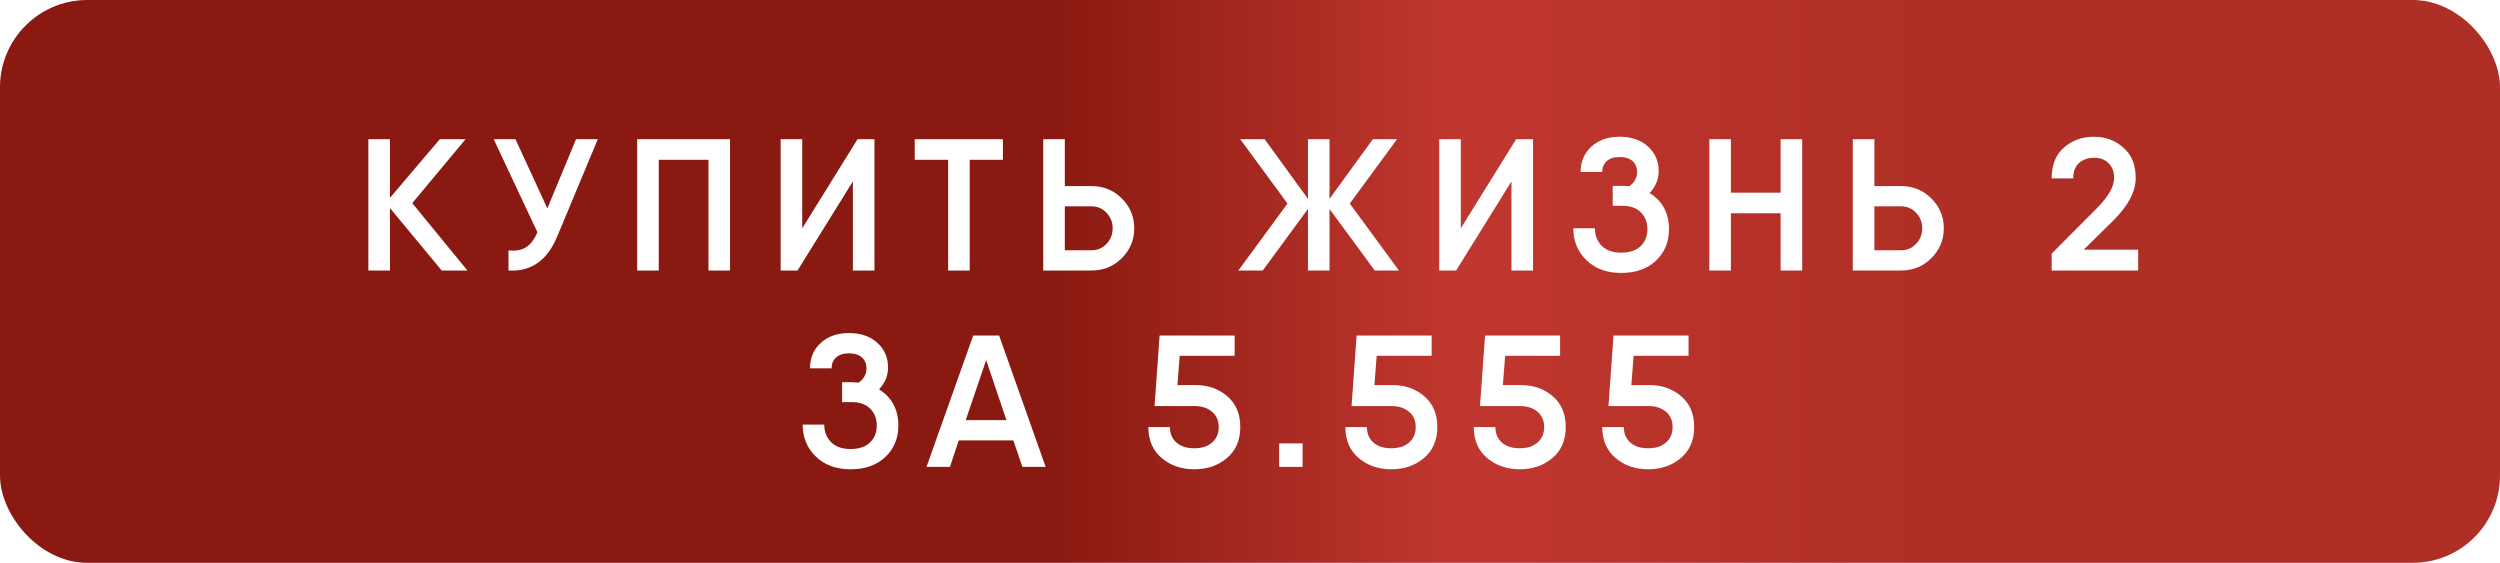
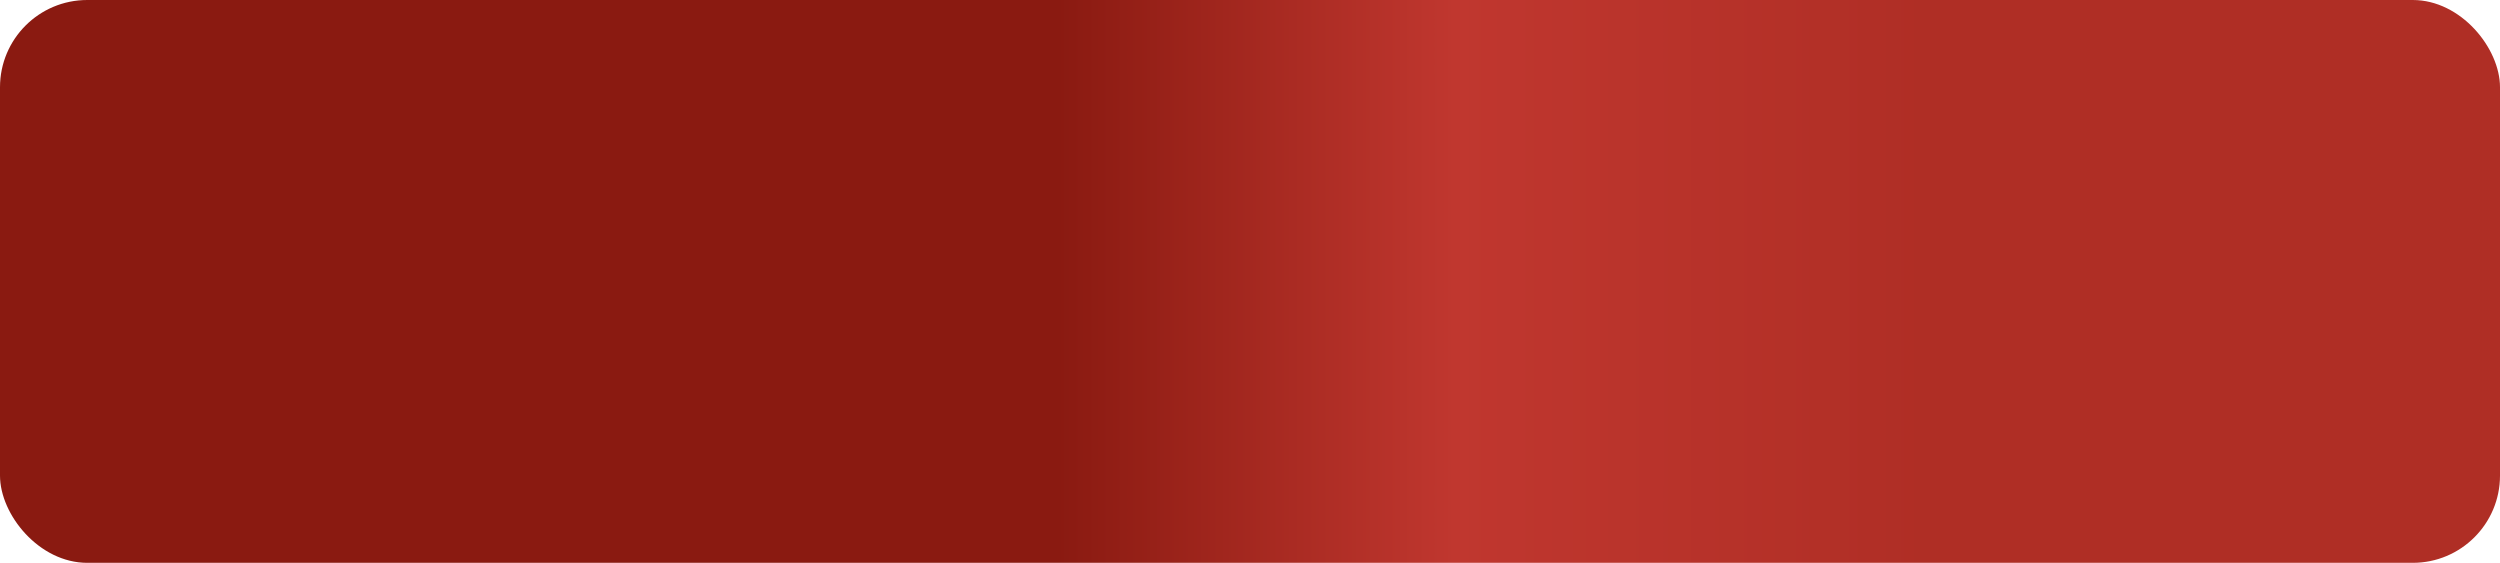
<svg xmlns="http://www.w3.org/2000/svg" width="573" height="129" viewBox="0 0 573 129" fill="none">
  <rect width="573" height="129" rx="20" fill="url(#paint0_linear_1138_2)" />
  <g filter="url(#filter0_d_1138_2)">
-     <path d="M107.133 58H101.242L89.374 43.681V58H84.429V27.9H89.374V41.359L100.812 27.9H106.703L94.491 42.563L107.133 58ZM132.031 27.9H137.019L127.688 50.26C125.394 55.735 121.682 58.315 116.551 58V53.399C118.242 53.571 119.604 53.313 120.636 52.625C121.668 51.937 122.513 50.805 123.173 49.228L113.154 27.9H118.142L125.452 43.767L132.031 27.9ZM167.327 27.9V58H162.382V32.63H150.987V58H146.042V27.9H150.987H167.327ZM195.482 58V37.575L182.797 58H178.927V27.9H183.872V48.325L196.557 27.9H200.427V58H195.482ZM229.867 27.9V32.63H222.256V58H217.311V32.63H209.657V27.9H222.256H229.867ZM250.206 38.65C252.929 38.65 255.237 39.596 257.129 41.488C259.021 43.38 259.967 45.659 259.967 48.325C259.967 50.991 259.021 53.27 257.129 55.162C255.237 57.054 252.929 58 250.206 58H240.832H239.112V27.9H244.057V38.65H250.206ZM250.206 53.356C251.553 53.356 252.685 52.869 253.603 51.894C254.549 50.919 255.022 49.73 255.022 48.325C255.022 46.92 254.549 45.731 253.603 44.756C252.685 43.781 251.553 43.294 250.206 43.294H244.057V53.356H250.206ZM320.638 58H315.091L304.728 43.896V58H299.783V43.896L289.42 58H283.83L295.096 42.649L284.26 27.9H289.85L299.783 41.574V27.9H304.728V41.574L314.661 27.9H320.208L309.372 42.649L320.638 58ZM346.427 58V37.575L333.742 58H329.872V27.9H334.817V48.325L347.502 27.9H351.372V58H346.427ZM378.103 40.241C381.056 42.104 382.532 44.871 382.532 48.54C382.532 51.464 381.529 53.872 379.522 55.764C377.544 57.627 374.892 58.559 371.567 58.559C368.27 58.559 365.619 57.584 363.612 55.635C361.605 53.686 360.602 51.249 360.602 48.325H365.547C365.547 49.93 366.063 51.263 367.095 52.324C368.156 53.385 369.646 53.915 371.567 53.915C373.516 53.915 375.007 53.413 376.039 52.41C377.071 51.407 377.587 50.117 377.587 48.54C377.587 46.963 377.085 45.673 376.082 44.67C375.079 43.667 373.688 43.165 371.911 43.165H369.632V38.607H371.911C372.284 38.607 372.785 38.636 373.416 38.693C374.62 37.862 375.222 36.772 375.222 35.425C375.222 34.393 374.878 33.562 374.19 32.931C373.502 32.3 372.513 31.985 371.223 31.985C369.933 31.985 368.944 32.3 368.256 32.931C367.568 33.562 367.224 34.393 367.224 35.425H362.279C362.279 33.046 363.096 31.111 364.73 29.62C366.364 28.101 368.528 27.341 371.223 27.341C373.918 27.341 376.082 28.086 377.716 29.577C379.35 31.068 380.167 32.945 380.167 35.21C380.167 37.102 379.479 38.779 378.103 40.241ZM408.119 27.9H413.064V58H408.119V44.885H396.724V58H391.779V27.9H396.724V40.155H408.119V27.9ZM435.758 38.65C438.481 38.65 440.789 39.596 442.681 41.488C444.573 43.38 445.519 45.659 445.519 48.325C445.519 50.991 444.573 53.27 442.681 55.162C440.789 57.054 438.481 58 435.758 58H426.384H424.664V27.9H429.609V38.65H435.758ZM435.758 53.356C437.105 53.356 438.237 52.869 439.155 51.894C440.101 50.919 440.574 49.73 440.574 48.325C440.574 46.92 440.101 45.731 439.155 44.756C438.237 43.781 437.105 43.294 435.758 43.294H429.609V53.356H435.758ZM470.242 58V54.13L480.691 43.638C483.271 41.001 484.561 38.722 484.561 36.801C484.561 35.339 484.131 34.207 483.271 33.404C482.44 32.573 481.365 32.157 480.046 32.157C478.584 32.157 477.409 32.558 476.52 33.361C475.631 34.135 475.187 35.31 475.187 36.887H470.242C470.242 33.791 471.188 31.426 473.08 29.792C474.972 28.158 477.265 27.341 479.96 27.341C482.569 27.341 484.805 28.172 486.668 29.835C488.56 31.469 489.506 33.791 489.506 36.801C489.506 39.868 487.829 43.079 484.475 46.433L477.595 53.227H490.065V58H470.242ZM201.475 85.241C204.427 87.104 205.904 89.871 205.904 93.54C205.904 96.464 204.9 98.872 202.894 100.764C200.916 102.627 198.264 103.559 194.939 103.559C191.642 103.559 188.99 102.584 186.984 100.635C184.977 98.686 183.974 96.249 183.974 93.325H188.919C188.919 94.93 189.435 96.263 190.467 97.324C191.527 98.385 193.018 98.915 194.939 98.915C196.888 98.915 198.379 98.413 199.411 97.41C200.443 96.407 200.959 95.117 200.959 93.54C200.959 91.963 200.457 90.673 199.454 89.67C198.45 88.667 197.06 88.165 195.283 88.165H193.004V83.607H195.283C195.655 83.607 196.157 83.636 196.788 83.693C197.992 82.862 198.594 81.772 198.594 80.425C198.594 79.393 198.25 78.562 197.562 77.931C196.874 77.3 195.885 76.985 194.595 76.985C193.305 76.985 192.316 77.3 191.628 77.931C190.94 78.562 190.596 79.393 190.596 80.425H185.651C185.651 78.046 186.468 76.111 188.102 74.62C189.736 73.101 191.9 72.341 194.595 72.341C197.289 72.341 199.454 73.086 201.088 74.577C202.722 76.068 203.539 77.945 203.539 80.21C203.539 82.102 202.851 83.779 201.475 85.241ZM234.328 103L232.264 96.937H219.751L217.73 103H212.355L223.062 72.9H228.996L239.66 103H234.328ZM221.342 92.293H230.673L226.029 78.533L221.342 92.293ZM273.954 84.252C276.878 84.252 279.329 85.112 281.307 86.832C283.285 88.523 284.274 90.874 284.274 93.884C284.274 96.894 283.256 99.259 281.221 100.979C279.186 102.699 276.692 103.559 273.739 103.559C270.786 103.559 268.292 102.699 266.257 100.979C264.222 99.259 263.204 96.894 263.204 93.884H268.149C268.149 95.375 268.651 96.564 269.654 97.453C270.657 98.313 272.019 98.743 273.739 98.743C275.43 98.743 276.778 98.313 277.781 97.453C278.813 96.564 279.329 95.375 279.329 93.884C279.329 92.393 278.813 91.218 277.781 90.358C276.778 89.498 275.43 89.068 273.739 89.068H264.623L265.784 72.9H282.984V77.544H270.385L269.869 84.252H273.954ZM293.182 103V97.625H298.557V103H293.182ZM319.106 84.252C322.03 84.252 324.481 85.112 326.459 86.832C328.437 88.523 329.426 90.874 329.426 93.884C329.426 96.894 328.408 99.259 326.373 100.979C324.337 102.699 321.843 103.559 318.891 103.559C315.938 103.559 313.444 102.699 311.409 100.979C309.373 99.259 308.356 96.894 308.356 93.884H313.301C313.301 95.375 313.802 96.564 314.806 97.453C315.809 98.313 317.171 98.743 318.891 98.743C320.582 98.743 321.929 98.313 322.933 97.453C323.965 96.564 324.481 95.375 324.481 93.884C324.481 92.393 323.965 91.218 322.933 90.358C321.929 89.498 320.582 89.068 318.891 89.068H309.775L310.936 72.9H328.136V77.544H315.537L315.021 84.252H319.106ZM348.547 84.252C351.471 84.252 353.922 85.112 355.9 86.832C357.878 88.523 358.867 90.874 358.867 93.884C358.867 96.894 357.85 99.259 355.814 100.979C353.779 102.699 351.285 103.559 348.332 103.559C345.38 103.559 342.886 102.699 340.85 100.979C338.815 99.259 337.797 96.894 337.797 93.884H342.742C342.742 95.375 343.244 96.564 344.247 97.453C345.251 98.313 346.612 98.743 348.332 98.743C350.024 98.743 351.371 98.313 352.374 97.453C353.406 96.564 353.922 95.375 353.922 93.884C353.922 92.393 353.406 91.218 352.374 90.358C351.371 89.498 350.024 89.068 348.332 89.068H339.216L340.377 72.9H357.577V77.544H344.978L344.462 84.252H348.547ZM377.989 84.252C380.913 84.252 383.364 85.112 385.342 86.832C387.32 88.523 388.309 90.874 388.309 93.884C388.309 96.894 387.291 99.259 385.256 100.979C383.221 102.699 380.727 103.559 377.774 103.559C374.821 103.559 372.327 102.699 370.292 100.979C368.257 99.259 367.239 96.894 367.239 93.884H372.184C372.184 95.375 372.686 96.564 373.689 97.453C374.692 98.313 376.054 98.743 377.774 98.743C379.465 98.743 380.813 98.313 381.816 97.453C382.848 96.564 383.364 95.375 383.364 93.884C383.364 92.393 382.848 91.218 381.816 90.358C380.813 89.498 379.465 89.068 377.774 89.068H368.658L369.819 72.9H387.019V77.544H374.42L373.904 84.252H377.989Z" fill="white" />
-   </g>
+     </g>
  <defs>
    <filter id="filter0_d_1138_2" x="80.429" y="27.34" width="413.636" height="84.219" filterUnits="userSpaceOnUse" color-interpolation-filters="sRGB">
      <feFlood flood-opacity="0" result="BackgroundImageFix" />
      <feColorMatrix in="SourceAlpha" type="matrix" values="0 0 0 0 0 0 0 0 0 0 0 0 0 0 0 0 0 0 127 0" result="hardAlpha" />
      <feOffset dy="4" />
      <feGaussianBlur stdDeviation="2" />
      <feComposite in2="hardAlpha" operator="out" />
      <feColorMatrix type="matrix" values="0 0 0 0 0 0 0 0 0 0 0 0 0 0 0 0 0 0 0.25 0" />
      <feBlend mode="normal" in2="BackgroundImageFix" result="effect1_dropShadow_1138_2" />
      <feBlend mode="normal" in="SourceGraphic" in2="effect1_dropShadow_1138_2" result="shape" />
    </filter>
    <linearGradient id="paint0_linear_1138_2" x1="0" y1="64.5" x2="573" y2="64.5" gradientUnits="userSpaceOnUse">
      <stop offset="0.423" stop-color="#8A1A11" />
      <stop offset="0.582" stop-color="#C0372F" />
      <stop offset="0.771" stop-color="#AF2E25" />
    </linearGradient>
  </defs>
</svg>